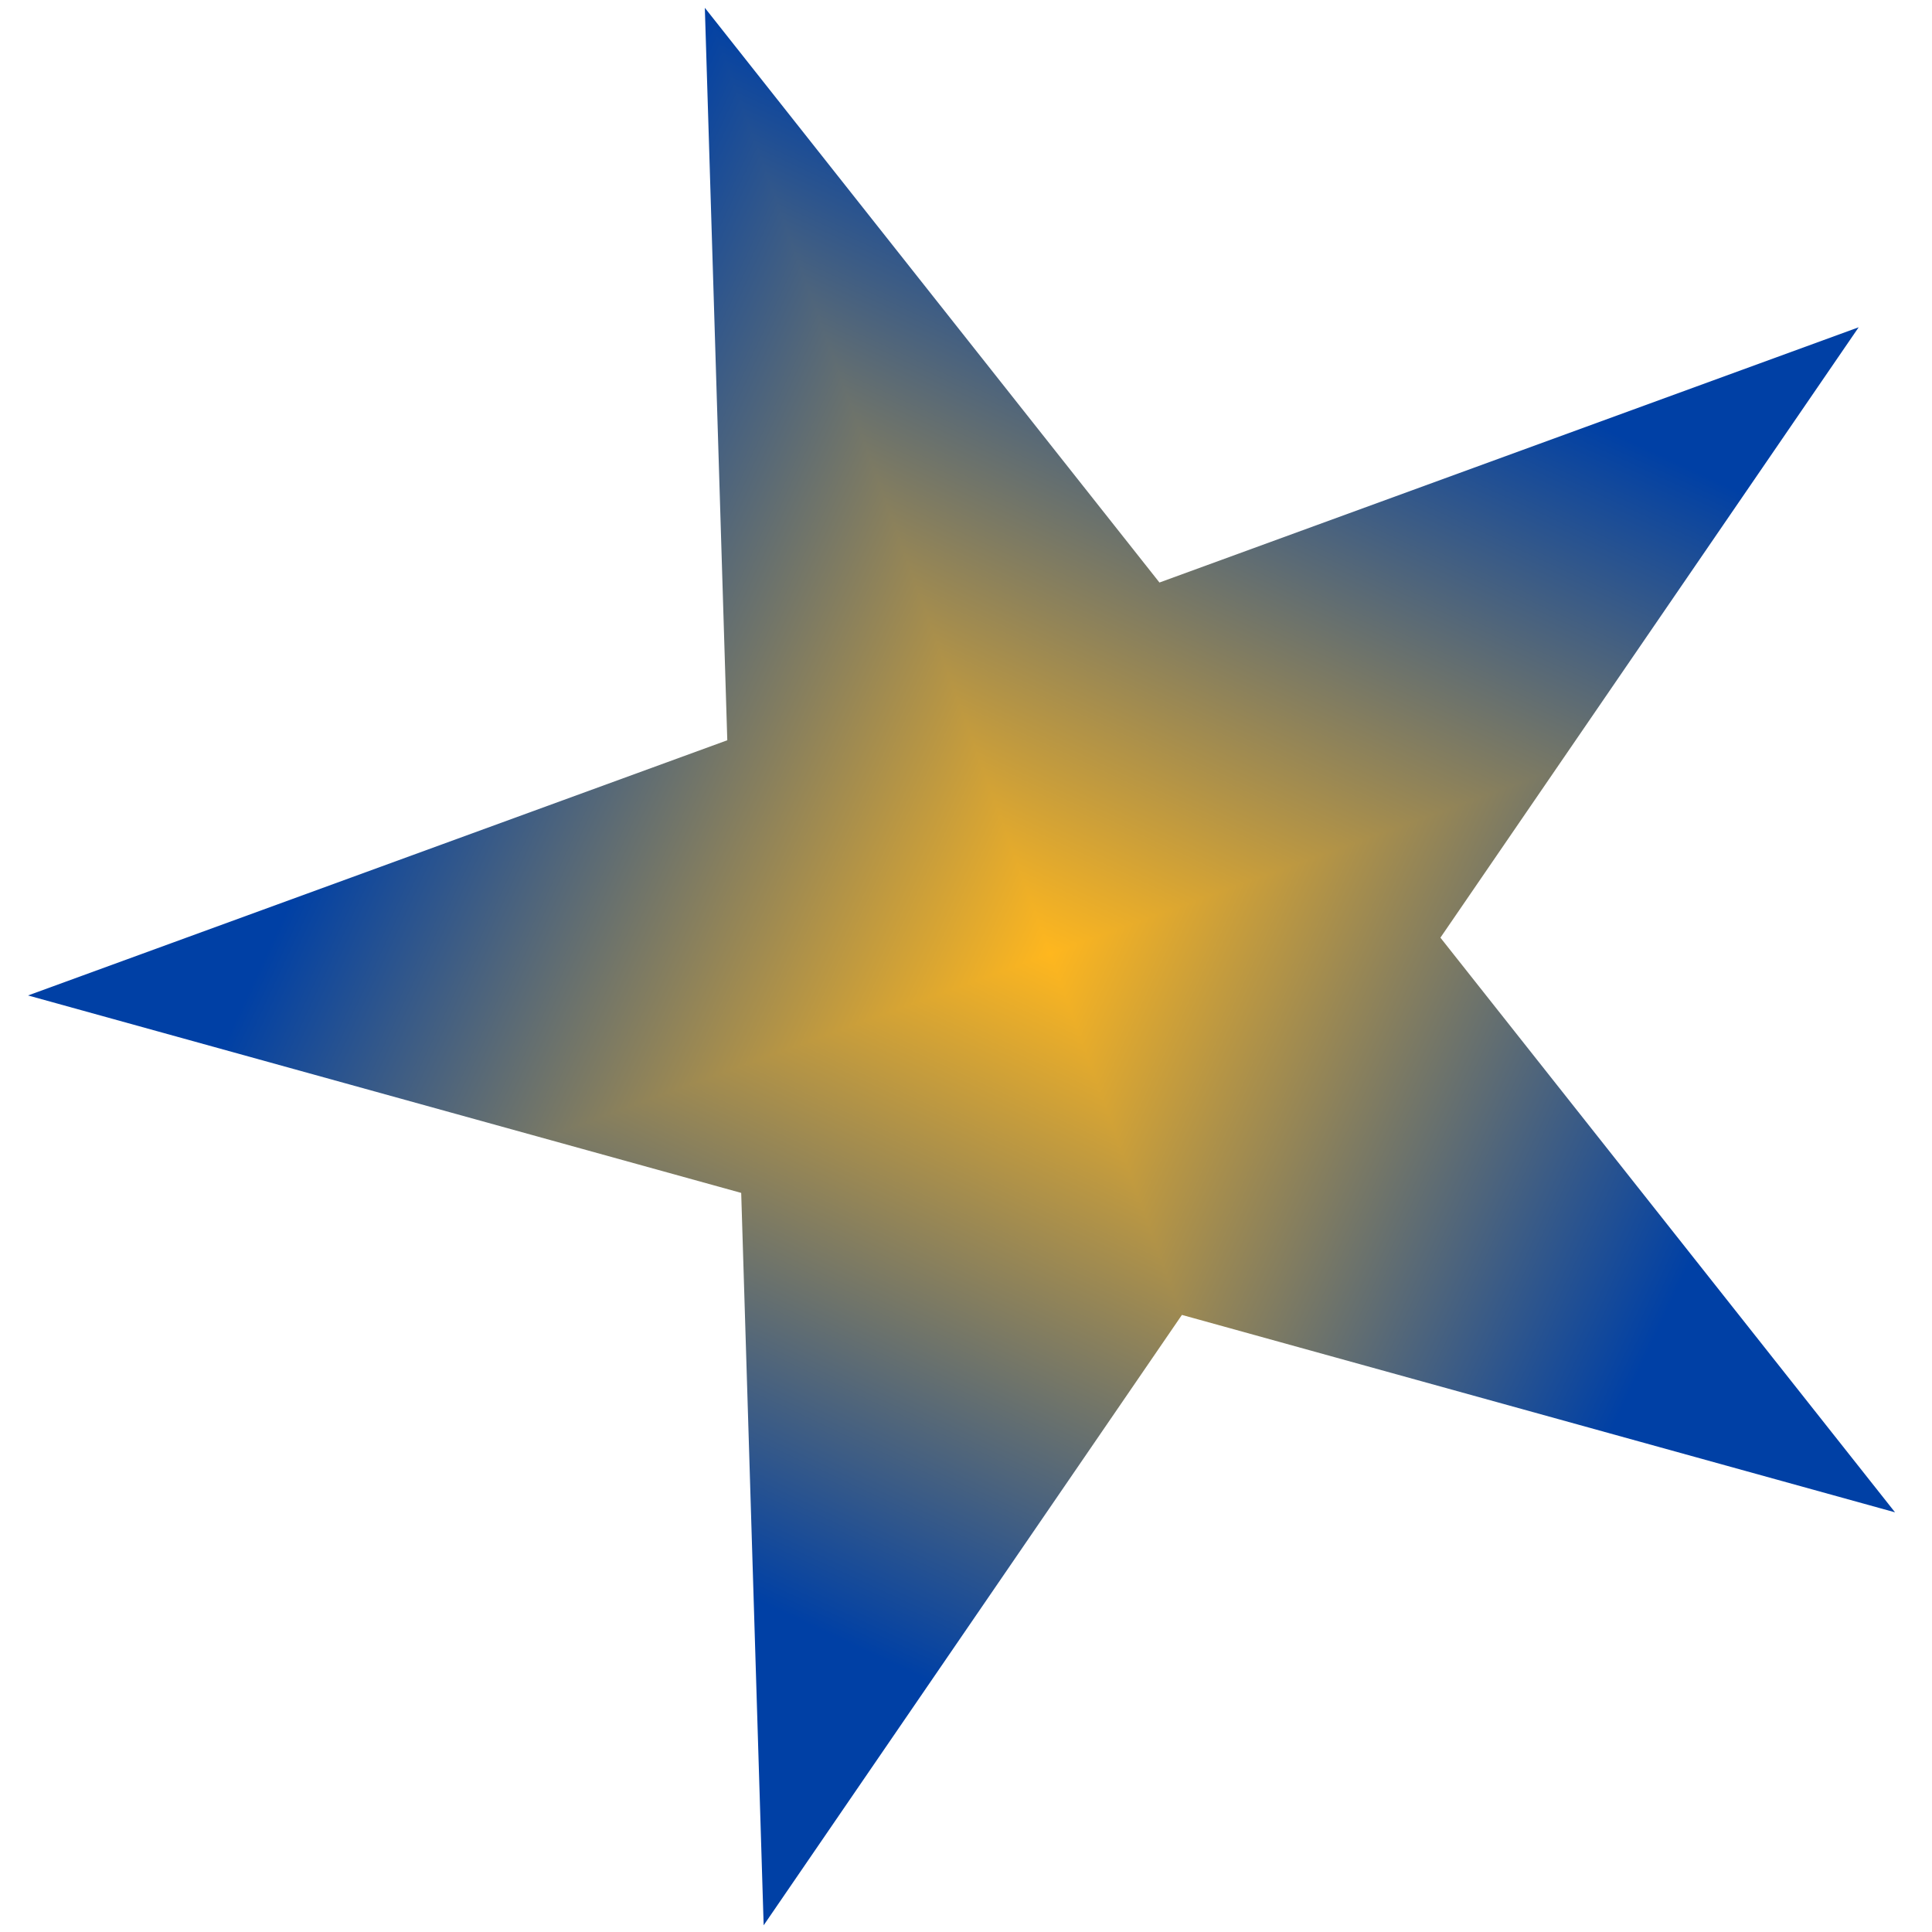
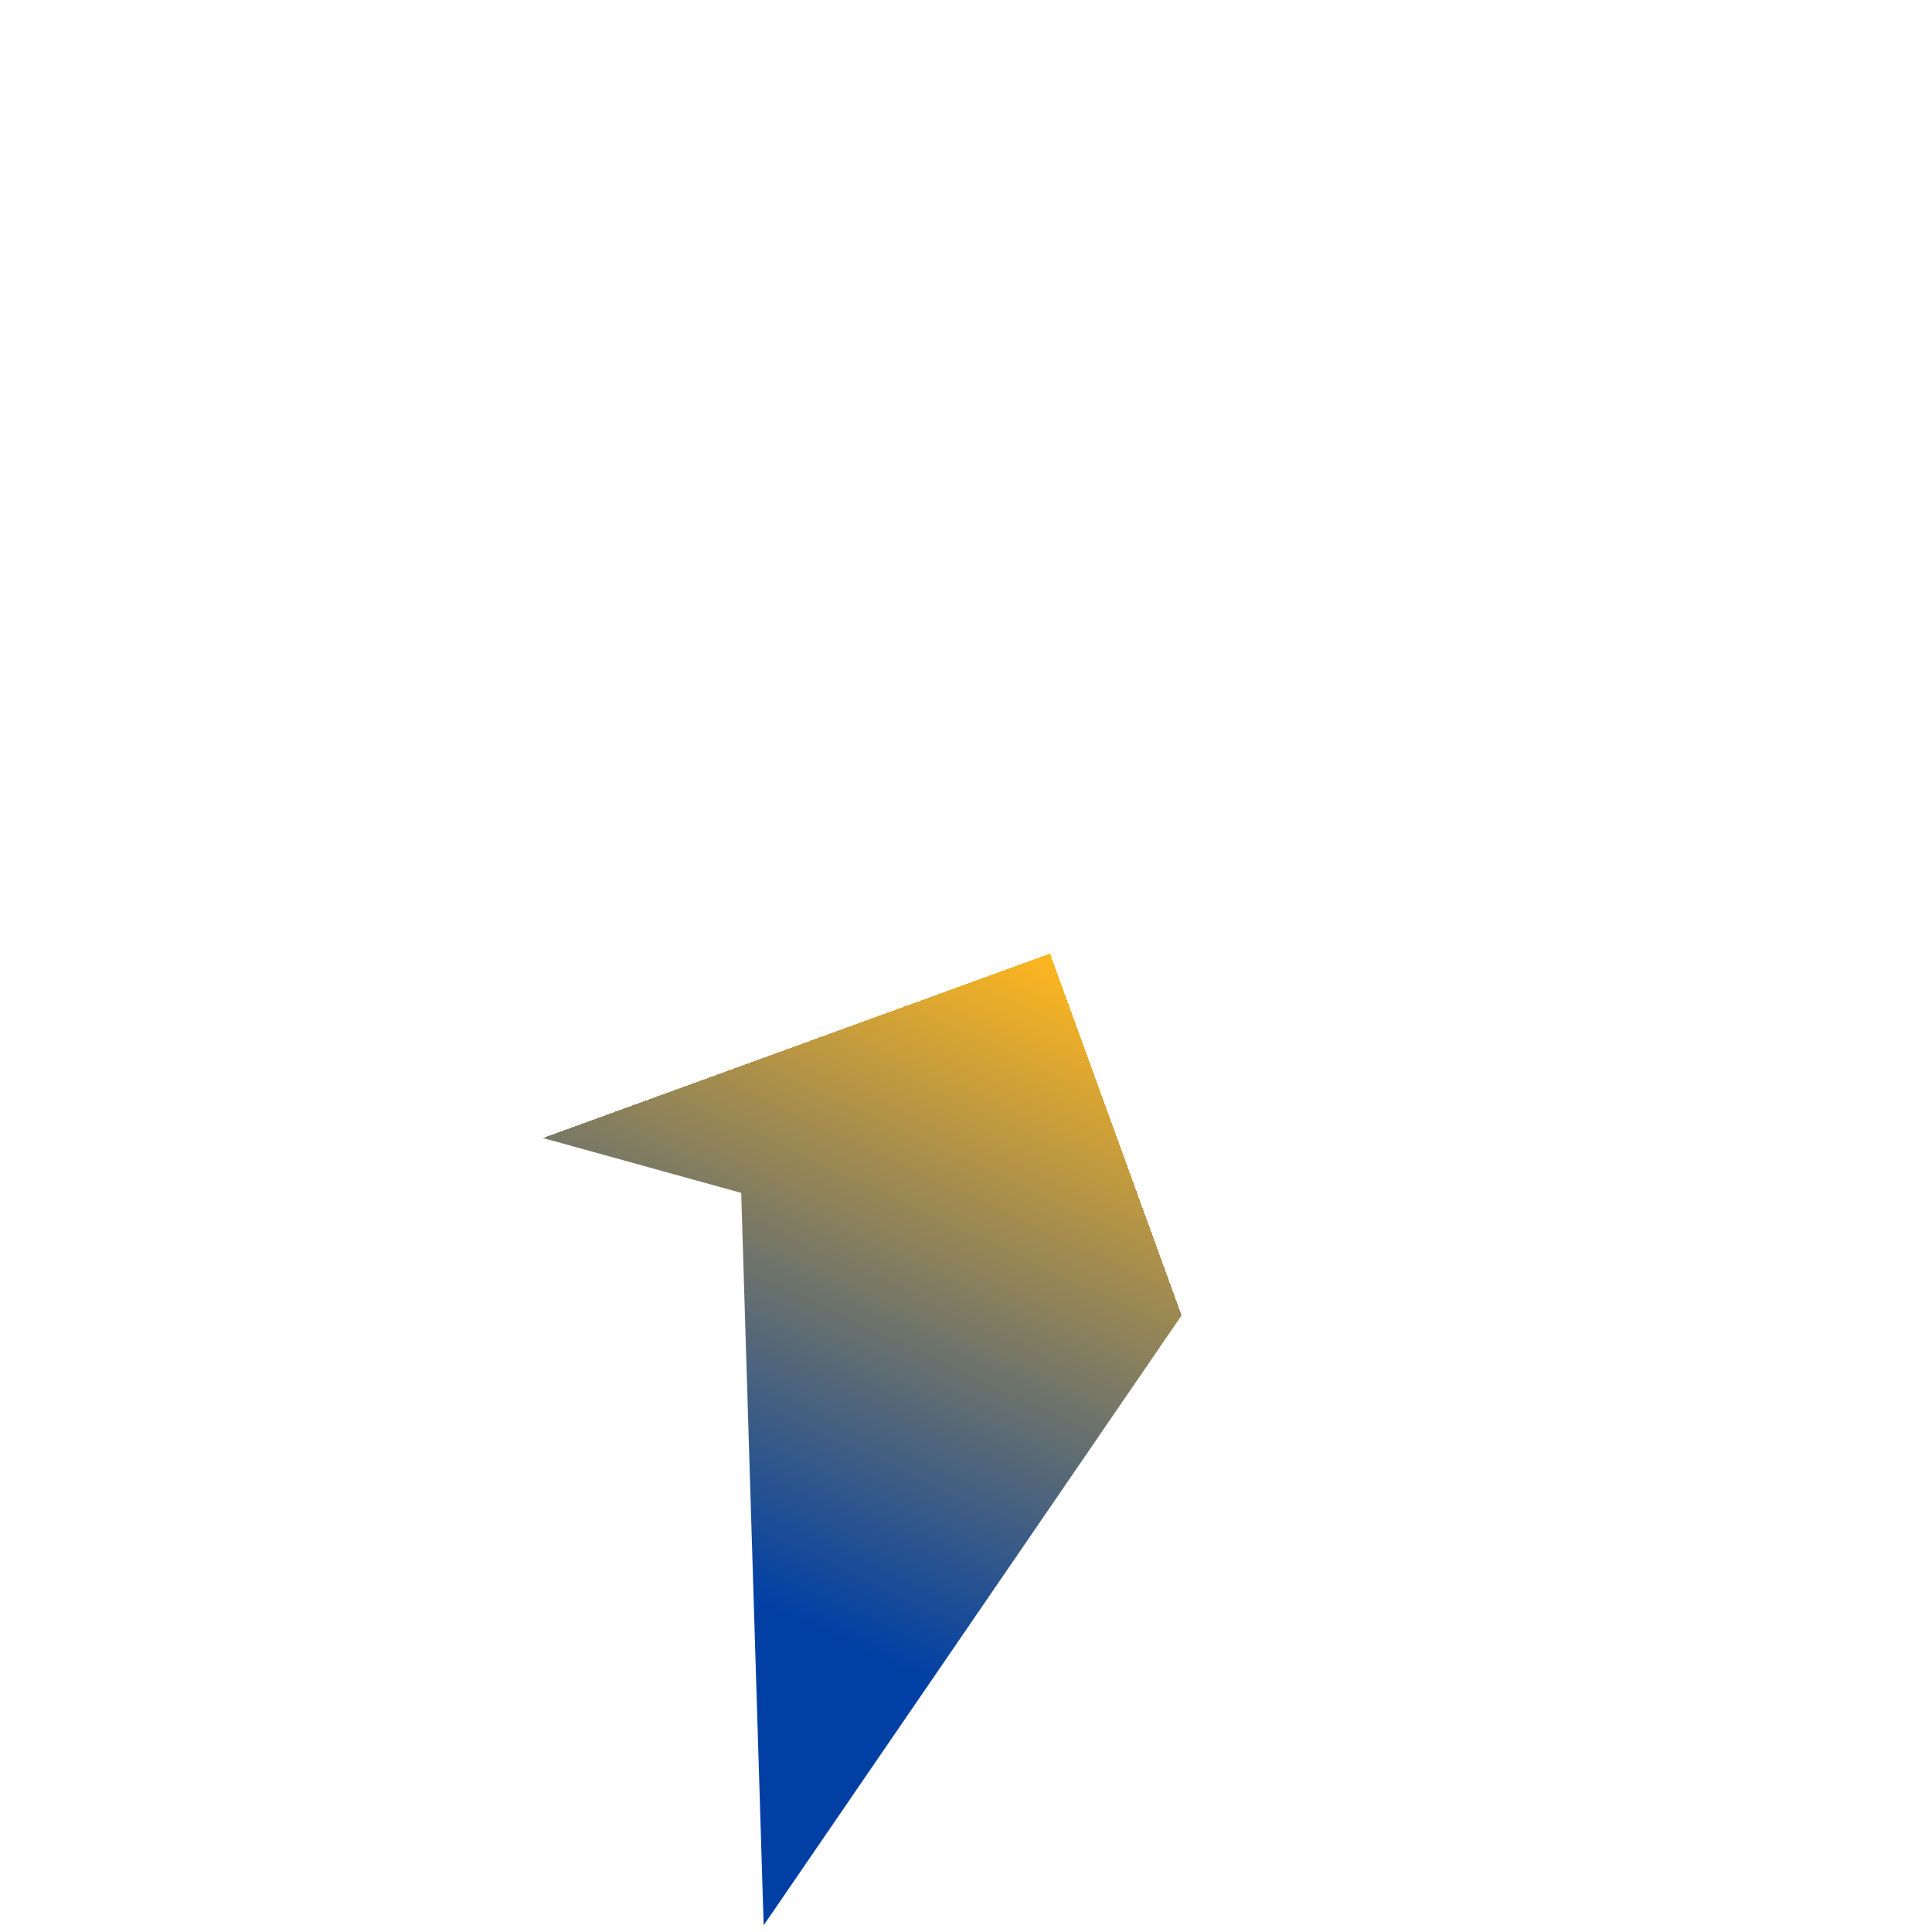
<svg xmlns="http://www.w3.org/2000/svg" width="45" height="45" viewBox="0 0 45 45" fill="none">
  <g clip-path="url(#paint0_diamond_103_287_clip_path)" data-figma-skip-parse="true">
    <g transform="matrix(0.008 0.022 -0.022 0.008 24.458 22.212)">
      <rect x="0" y="0" width="1042.64" height="1041.91" fill="url(#paint0_diamond_103_287)" opacity="1" shape-rendering="crispEdges" />
-       <rect x="0" y="0" width="1042.64" height="1041.91" transform="scale(1 -1)" fill="url(#paint0_diamond_103_287)" opacity="1" shape-rendering="crispEdges" />
-       <rect x="0" y="0" width="1042.64" height="1041.91" transform="scale(-1 1)" fill="url(#paint0_diamond_103_287)" opacity="1" shape-rendering="crispEdges" />
-       <rect x="0" y="0" width="1042.64" height="1041.91" transform="scale(-1)" fill="url(#paint0_diamond_103_287)" opacity="1" shape-rendering="crispEdges" />
    </g>
  </g>
  <path d="M16.417 0.182L27.006 13.568L43.292 7.623L33.55 21.84L44.139 35.225L27.529 30.627L17.787 44.844L17.264 27.785L0.653 23.186L16.94 17.242L16.417 0.182Z" data-figma-gradient-fill="{&quot;type&quot;:&quot;GRADIENT_DIAMOND&quot;,&quot;stops&quot;:[{&quot;color&quot;:{&quot;r&quot;:1.0,&quot;g&quot;:0.71764707565307617,&quot;b&quot;:0.11764705926179886,&quot;a&quot;:1.0},&quot;position&quot;:0.0},{&quot;color&quot;:{&quot;r&quot;:0.0,&quot;g&quot;:0.25098040699958801,&quot;b&quot;:0.64705884456634521,&quot;a&quot;:1.0},&quot;position&quot;:1.0}],&quot;stopsVar&quot;:[{&quot;color&quot;:{&quot;r&quot;:1.0,&quot;g&quot;:0.71764707565307617,&quot;b&quot;:0.11764705926179886,&quot;a&quot;:1.0},&quot;position&quot;:0.0},{&quot;color&quot;:{&quot;r&quot;:0.0,&quot;g&quot;:0.25098040699958801,&quot;b&quot;:0.64705884456634521,&quot;a&quot;:1.0},&quot;position&quot;:1.0}],&quot;transform&quot;:{&quot;m00&quot;:16.082349777221680,&quot;m01&quot;:-44.83337402343750,&quot;m02&quot;:38.83337402343750,&quot;m10&quot;:44.059597015380859,&quot;m11&quot;:16.364788055419922,&quot;m12&quot;:-8.0000429153442383},&quot;opacity&quot;:1.0,&quot;blendMode&quot;:&quot;NORMAL&quot;,&quot;visible&quot;:true}" />
  <defs>
    <clipPath id="paint0_diamond_103_287_clip_path">
      <path d="M16.417 0.182L27.006 13.568L43.292 7.623L33.55 21.84L44.139 35.225L27.529 30.627L17.787 44.844L17.264 27.785L0.653 23.186L16.94 17.242L16.417 0.182Z" />
    </clipPath>
    <linearGradient id="paint0_diamond_103_287" x1="0" y1="0" x2="500" y2="500" gradientUnits="userSpaceOnUse">
      <stop stop-color="#FFB71E" />
      <stop offset="1" stop-color="#0040A5" />
    </linearGradient>
  </defs>
</svg>